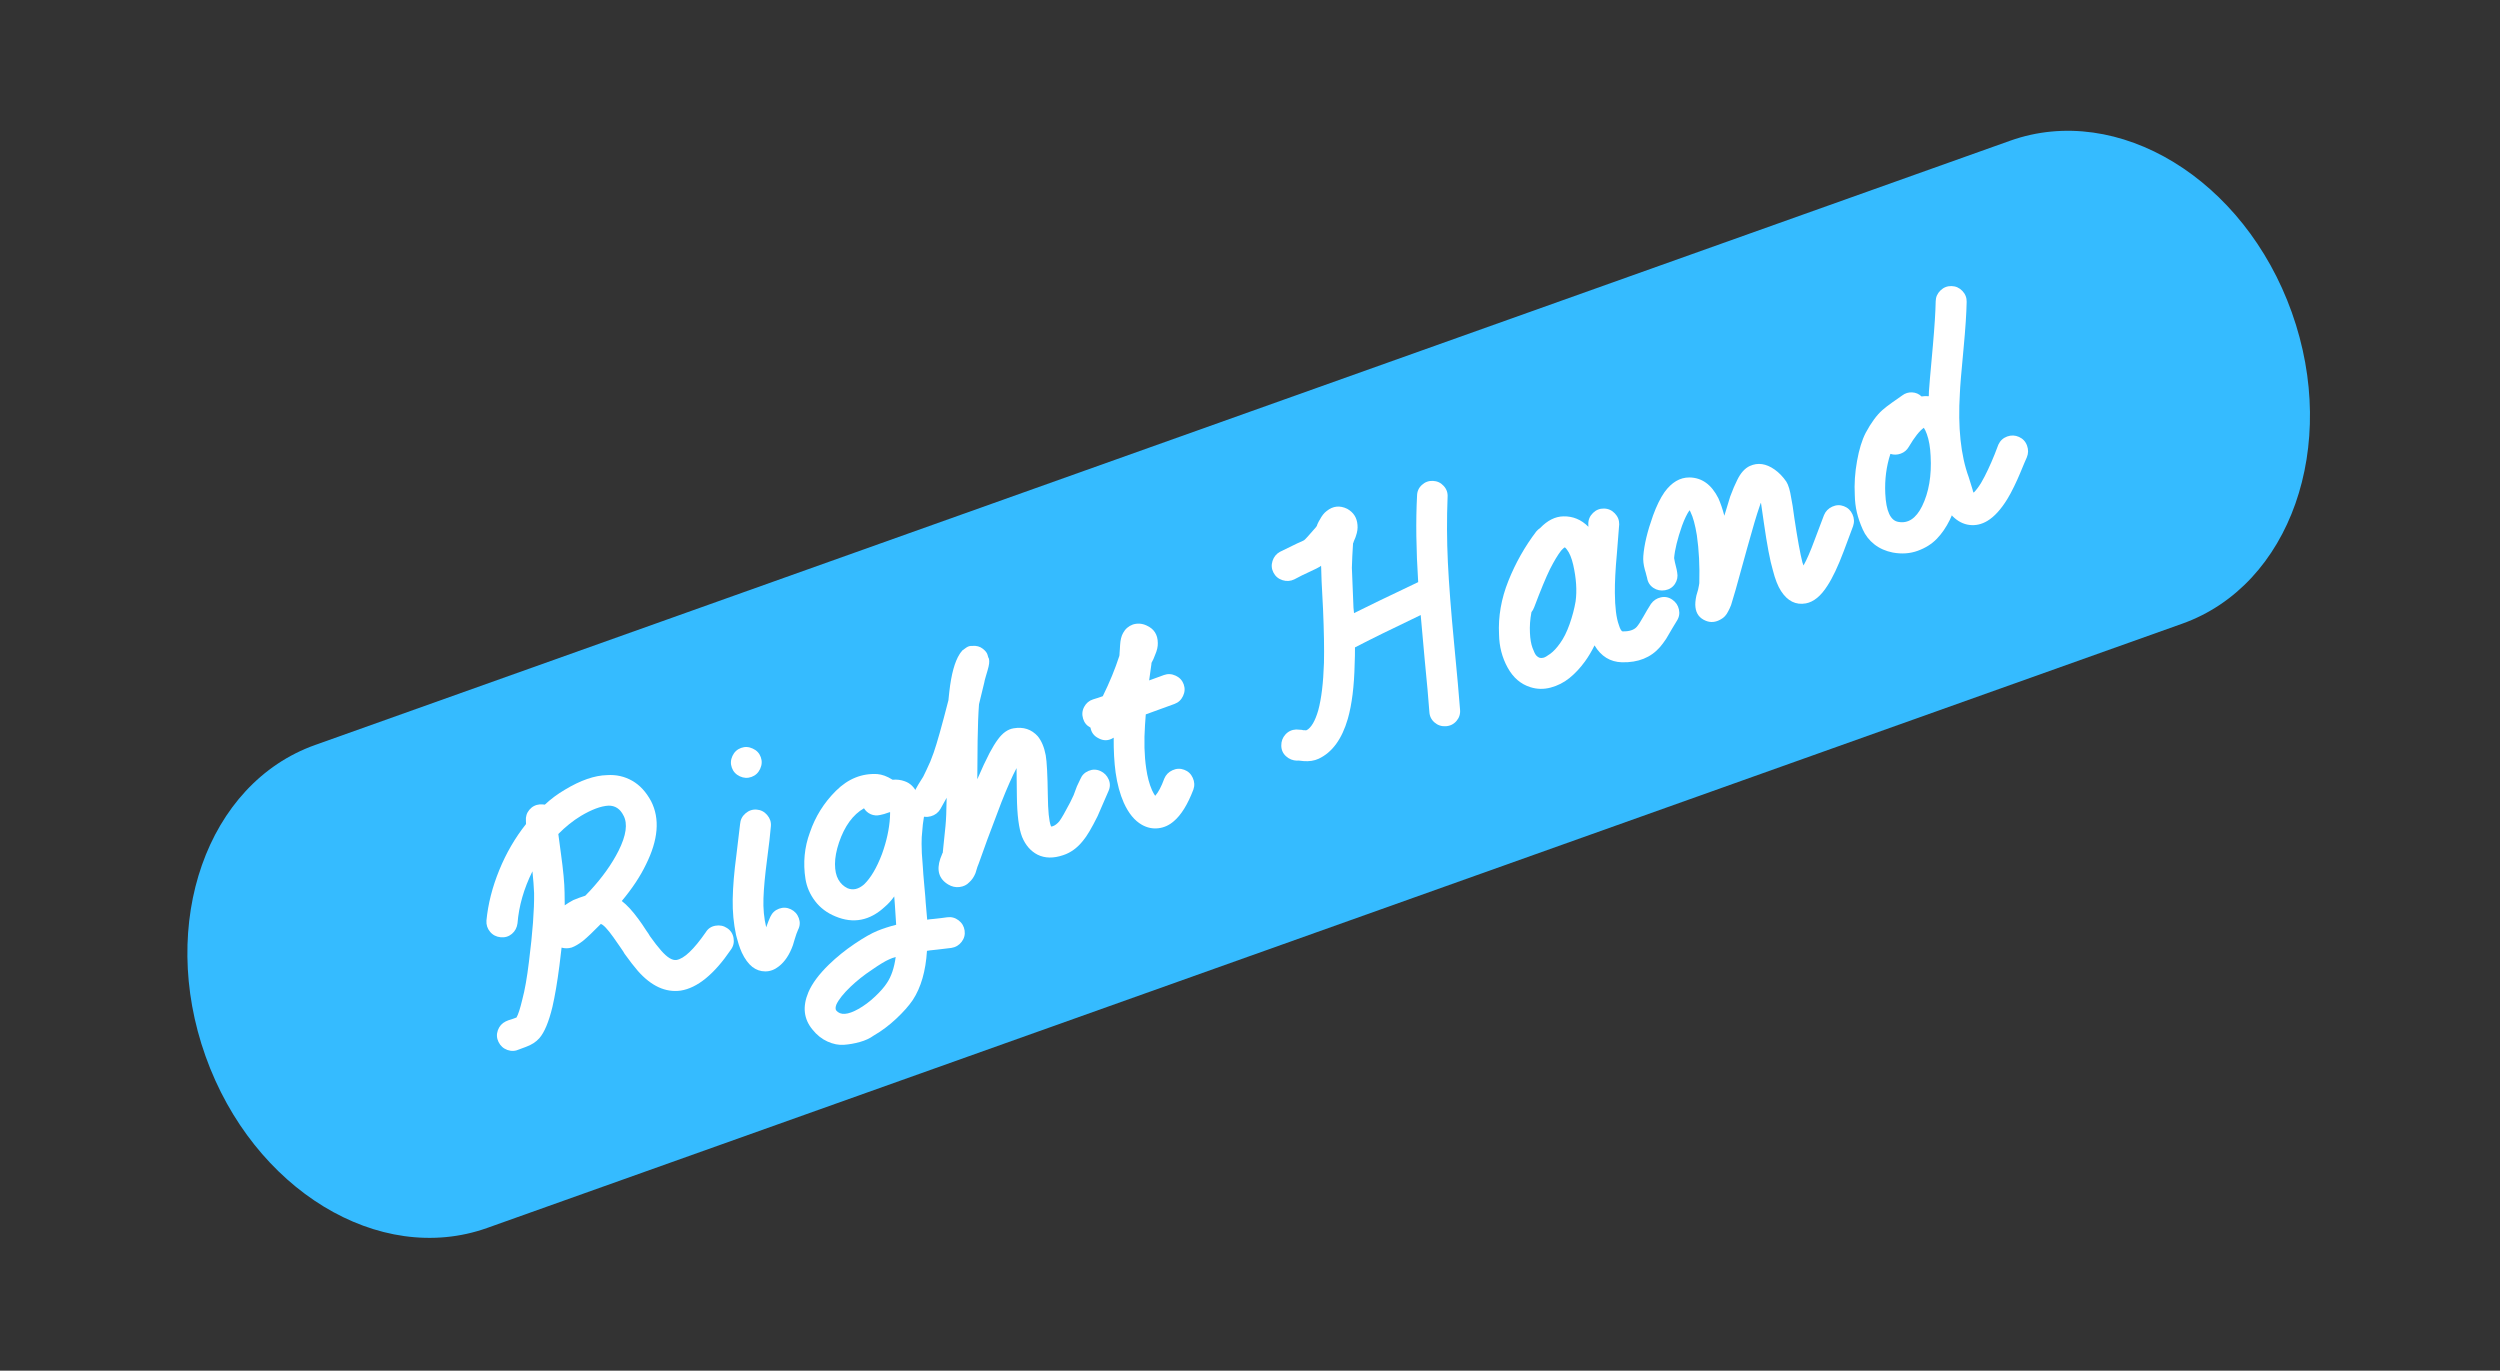
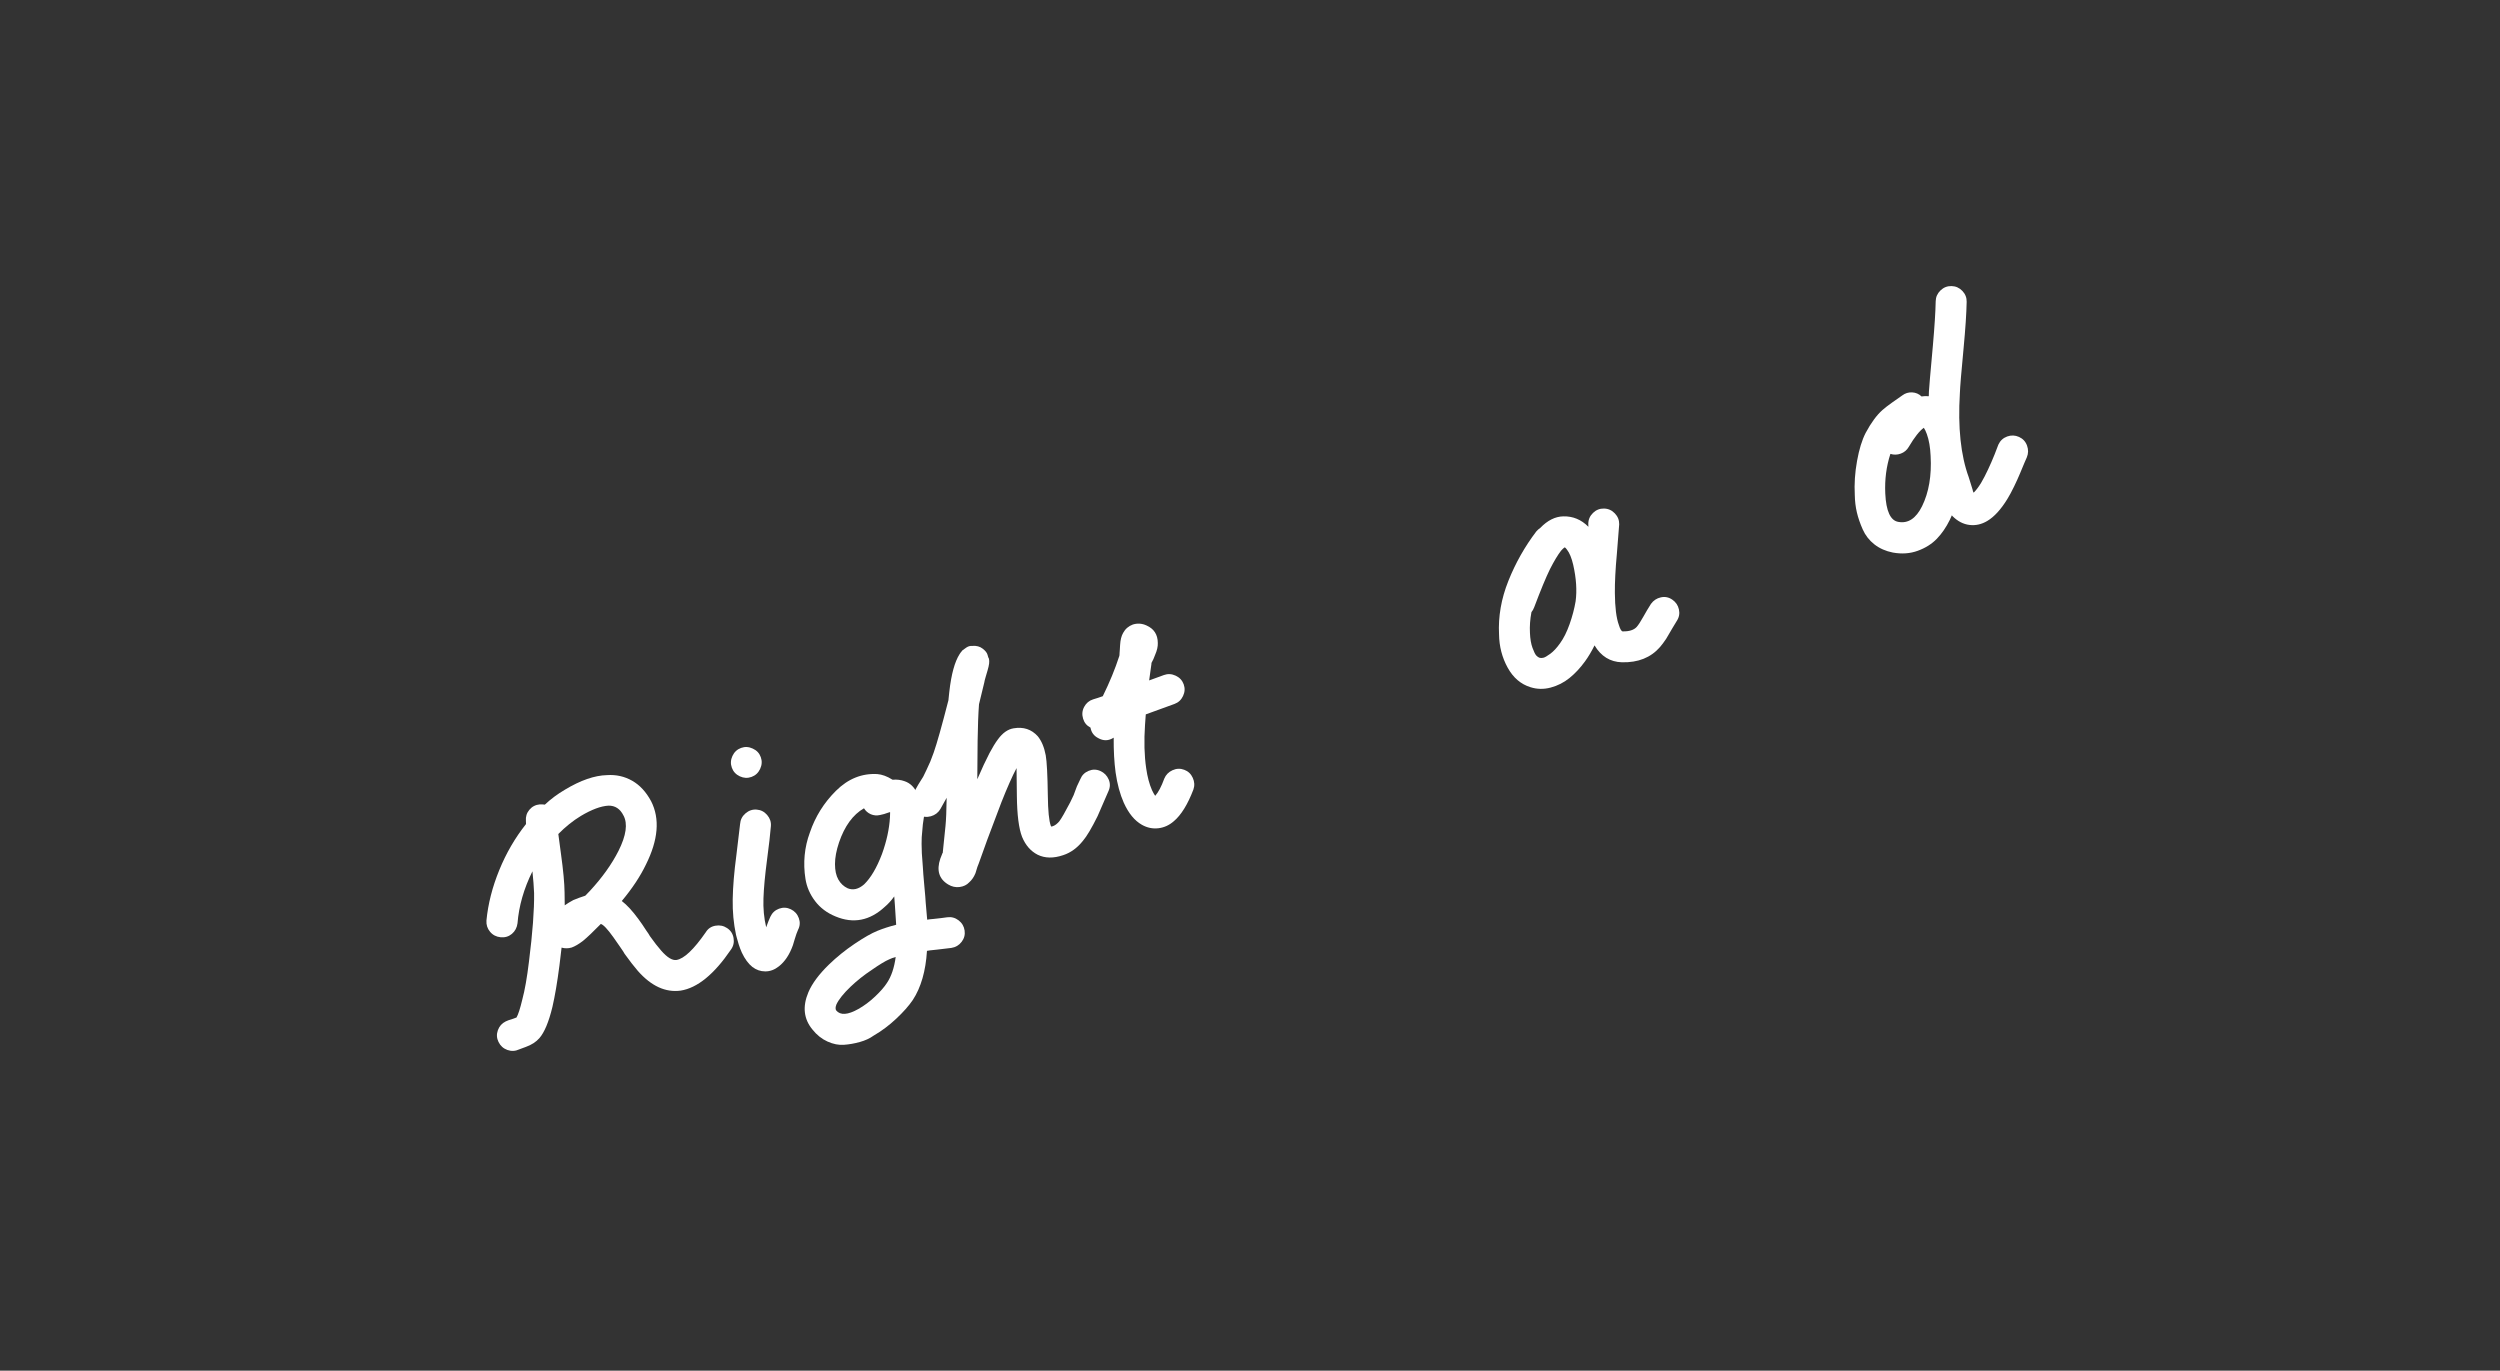
<svg xmlns="http://www.w3.org/2000/svg" width="974" zoomAndPan="magnify" viewBox="0 0 730.5 400.5" height="534" preserveAspectRatio="xMidYMid meet" version="1.2">
  <rect x="0" y="0" width="730.5" height="400.5" fill="#333333" stroke="none" />
  <defs>
    <clipPath id="326f20e3d5">
      <path d="M 54 38 L 675 38 L 675 362 L 54 362 Z M 54 38 " />
    </clipPath>
    <clipPath id="0c89e82edf">
      <path d="M 34.352 238.258 L 644.562 20.73 L 694.867 161.844 L 84.66 379.375 Z M 34.352 238.258 " />
    </clipPath>
    <clipPath id="ed0bc45798">
      <path d="M 587.367 41.117 C 618.934 29.867 655.781 52.336 669.672 91.305 C 683.562 130.27 669.238 170.98 637.672 182.234 L 142.359 358.805 C 110.797 370.055 73.949 347.59 60.059 308.621 C 46.164 269.652 60.492 228.941 92.055 217.691 Z M 587.367 41.117 " />
    </clipPath>
  </defs>
  <g id="5b5c385874">
    <g clip-rule="nonzero" clip-path="url(#326f20e3d5)">
      <g clip-rule="nonzero" clip-path="url(#0c89e82edf)">
        <g clip-rule="nonzero" clip-path="url(#ed0bc45798)">
-           <path style=" stroke:none;fill-rule:nonzero;fill:#35bbff;fill-opacity:1;" d="M 34.906 238.062 L 644.562 20.73 L 694.867 161.844 L 85.211 379.18 Z M 34.906 238.062 " />
-         </g>
+           </g>
      </g>
    </g>
    <g style="fill:#ffffff;fill-opacity:1;">
      <g transform="translate(152.374, 307.193)">
        <path style="stroke:none" d="M 23.188 -37.219 C 21 -34.977 19.254 -33.32 17.953 -32.25 C 16.723 -31.312 15.629 -30.672 14.672 -30.328 C 13.691 -30.035 12.707 -30.023 11.719 -30.297 L 11.094 -25.062 C 10.469 -20.207 9.785 -16.18 9.047 -12.984 C 7.984 -8.586 6.711 -5.539 5.234 -3.844 C 4.266 -2.738 2.941 -1.883 1.266 -1.281 L 0 -0.812 L -0.625 -0.578 C -1.781 -0.035 -2.941 0.023 -4.109 -0.391 C -5.285 -0.816 -6.148 -1.594 -6.703 -2.719 C -7.254 -3.844 -7.316 -4.992 -6.891 -6.172 C -6.461 -7.348 -5.703 -8.203 -4.609 -8.734 C -4.148 -8.961 -3.578 -9.172 -2.891 -9.359 L -2.172 -9.609 L -1.812 -9.75 L -1.453 -9.875 C -0.953 -10.738 -0.391 -12.477 0.234 -15.094 C 0.984 -17.875 1.633 -21.578 2.188 -26.203 C 3.258 -34.68 3.758 -41.359 3.688 -46.234 C 3.613 -48.117 3.453 -50.238 3.203 -52.594 C 0.691 -47.52 -0.758 -42.461 -1.156 -37.422 C -1.32 -36.141 -1.867 -35.102 -2.797 -34.312 C -3.734 -33.531 -4.832 -33.203 -6.094 -33.328 C -7.363 -33.453 -8.391 -33.984 -9.172 -34.922 C -9.961 -35.859 -10.316 -36.957 -10.234 -38.219 C -9.766 -43.07 -8.52 -47.973 -6.5 -52.922 C -4.488 -57.867 -1.879 -62.363 1.328 -66.406 L 1.297 -67.312 C 1.191 -68.562 1.531 -69.648 2.312 -70.578 C 3.102 -71.516 4.117 -72.039 5.359 -72.156 C 5.828 -72.176 6.316 -72.148 6.828 -72.078 C 8.598 -73.734 10.551 -75.188 12.688 -76.438 C 17.258 -79.195 21.363 -80.617 25 -80.703 C 27.664 -80.879 30.113 -80.332 32.344 -79.062 C 34.57 -77.801 36.422 -75.801 37.891 -73.062 C 40.484 -67.957 39.973 -61.785 36.359 -54.547 C 34.691 -51.086 32.344 -47.547 29.312 -43.922 C 30.82 -42.773 32.457 -40.992 34.219 -38.578 L 35.266 -37.109 C 35.598 -36.555 36.004 -35.941 36.484 -35.266 C 36.973 -34.598 37.32 -34.062 37.531 -33.656 C 38.801 -31.875 39.895 -30.469 40.812 -29.438 C 42.57 -27.426 44.062 -26.508 45.281 -26.688 C 47.477 -27.02 50.336 -29.723 53.859 -34.797 C 54.492 -35.848 55.438 -36.484 56.688 -36.703 C 57.938 -36.922 59.07 -36.688 60.094 -36 C 61.125 -35.32 61.75 -34.359 61.969 -33.109 C 62.188 -31.859 61.938 -30.734 61.219 -29.734 C 56.301 -22.504 51.395 -18.504 46.5 -17.734 C 42.082 -17.141 37.914 -19.062 34 -23.5 C 32.926 -24.738 31.633 -26.406 30.125 -28.5 C 30.062 -28.688 29.594 -29.406 28.719 -30.656 L 26.844 -33.344 C 25.156 -35.707 23.938 -37 23.188 -37.219 Z M 18.641 -45.469 L 19.984 -46.859 C 23.586 -50.754 26.379 -54.66 28.359 -58.578 C 30.609 -63.078 31.094 -66.516 29.812 -68.891 C 28.832 -70.859 27.363 -71.82 25.406 -71.781 C 23.188 -71.656 20.488 -70.645 17.312 -68.75 C 15.039 -67.363 12.859 -65.613 10.766 -63.5 L 11.547 -57.656 C 12.211 -52.863 12.562 -49.113 12.594 -46.406 C 12.625 -45.406 12.641 -44.156 12.641 -42.656 C 13.391 -43.188 14.223 -43.695 15.141 -44.188 C 16.254 -44.656 17.422 -45.082 18.641 -45.469 Z M 18.641 -45.469 " />
      </g>
      <g transform="translate(216.613, 283.812)">
        <path style="stroke:none" d="M 7.266 -12.859 C 7.734 -14.18 8.141 -15.207 8.484 -15.938 C 9.016 -17.082 9.863 -17.867 11.031 -18.297 C 12.207 -18.723 13.352 -18.664 14.469 -18.125 C 15.594 -17.582 16.367 -16.723 16.797 -15.547 C 17.223 -14.379 17.156 -13.25 16.594 -12.156 C 16.406 -11.75 16.242 -11.348 16.109 -10.953 L 15.625 -9.453 L 15.078 -7.625 C 14.098 -4.883 12.734 -2.828 10.984 -1.453 C 9.723 -0.453 8.395 0.039 7 0.031 C 5.613 0.031 4.352 -0.406 3.219 -1.281 C 2.051 -2.207 1.031 -3.598 0.156 -5.453 C -0.207 -6.273 -0.516 -7.082 -0.766 -7.875 C -1.023 -8.676 -1.211 -9.328 -1.328 -9.828 L -1.547 -10.656 C -2.254 -13.938 -2.578 -17.406 -2.516 -21.062 C -2.453 -24.727 -2.094 -29.031 -1.438 -33.969 C -0.832 -38.812 -0.473 -41.832 -0.359 -43.031 C -0.266 -44.281 0.258 -45.316 1.219 -46.141 C 2.176 -46.973 3.266 -47.344 4.484 -47.25 C 5.711 -47.156 6.738 -46.625 7.562 -45.656 C 8.383 -44.695 8.742 -43.617 8.641 -42.422 C 8.473 -40.254 8.094 -36.938 7.5 -32.469 C 6.914 -28 6.57 -24.281 6.469 -21.312 C 6.363 -18.352 6.629 -15.535 7.266 -12.859 Z M 3.344 -65.078 C 4.5 -64.555 5.281 -63.723 5.688 -62.578 C 6.102 -61.441 6.039 -60.297 5.5 -59.141 C 4.969 -57.992 4.129 -57.211 2.984 -56.797 C 1.848 -56.379 0.707 -56.438 -0.438 -56.969 C -1.582 -57.508 -2.359 -58.348 -2.766 -59.484 C -3.18 -60.629 -3.125 -61.773 -2.594 -62.922 C -2.062 -64.066 -1.223 -64.848 -0.078 -65.266 C 1.055 -65.68 2.195 -65.617 3.344 -65.078 Z M 3.344 -65.078 " />
      </g>
      <g transform="translate(240.579, 275.089)">
        <path style="stroke:none" d="M 19.406 -37.781 C 18.145 -37.32 17.191 -37.039 16.547 -36.938 C 15.609 -36.727 14.711 -36.805 13.859 -37.172 C 13.016 -37.547 12.352 -38.125 11.875 -38.906 C 8.656 -37.062 6.223 -33.727 4.578 -28.906 C 3.797 -26.57 3.406 -24.473 3.406 -22.609 C 3.406 -20.742 3.734 -19.234 4.391 -18.078 C 5.047 -16.922 5.953 -16.07 7.109 -15.531 C 8.691 -14.895 10.285 -15.27 11.891 -16.656 C 13.848 -18.539 15.594 -21.492 17.125 -25.516 C 18.488 -29.273 19.27 -32.859 19.469 -36.266 C 19.457 -36.805 19.473 -37.289 19.516 -37.719 Z M 21.141 4.547 C 20.453 4.723 19.82 4.953 19.25 5.234 C 18.133 5.703 16.438 6.727 14.156 8.312 C 11.906 9.801 9.844 11.438 7.969 13.219 C 5.906 15.195 4.523 16.922 3.828 18.391 C 3.516 19.191 3.492 19.785 3.766 20.172 C 4.984 21.629 7.145 21.484 10.25 19.734 C 11.938 18.785 13.566 17.566 15.141 16.078 C 16.711 14.586 17.863 13.266 18.594 12.109 C 19.875 10.203 20.723 7.68 21.141 4.547 Z M 29.812 -38.078 C 29.477 -36.941 29.234 -35.648 29.078 -34.203 C 28.922 -32.754 28.812 -31.508 28.75 -30.469 C 28.688 -29.426 28.695 -27.863 28.781 -25.781 L 29.094 -21.516 C 29.125 -20.703 29.258 -18.977 29.5 -16.344 C 29.75 -13.707 29.883 -12.062 29.906 -11.406 L 30.344 -6.359 C 30.77 -6.441 31.398 -6.516 32.234 -6.578 C 33.066 -6.648 33.805 -6.734 34.453 -6.828 C 35.098 -6.922 35.68 -7 36.203 -7.062 C 37.422 -7.227 38.523 -6.93 39.516 -6.172 C 40.516 -5.41 41.102 -4.414 41.281 -3.188 C 41.457 -1.969 41.164 -0.863 40.406 0.125 C 39.645 1.113 38.648 1.703 37.422 1.891 L 33.219 2.391 C 31.438 2.566 30.457 2.688 30.281 2.75 C 29.914 8.664 28.535 13.453 26.141 17.109 C 24.984 18.816 23.363 20.645 21.281 22.594 C 19.207 24.539 17.016 26.18 14.703 27.516 C 13.566 28.336 12.211 28.961 10.641 29.391 C 9.066 29.828 7.52 30.098 6 30.203 C 4.477 30.316 2.883 30 1.219 29.25 C -0.445 28.5 -1.91 27.332 -3.172 25.75 C -5.734 22.664 -6.133 19.035 -4.375 14.859 C -3.281 12.285 -1.273 9.582 1.641 6.75 C 3.898 4.562 6.395 2.547 9.125 0.703 C 11.863 -1.141 14.098 -2.41 15.828 -3.109 C 17.461 -3.773 19.281 -4.363 21.281 -4.875 C 21.227 -6.156 21.102 -8.086 20.906 -10.672 L 20.719 -13.156 C 19.863 -11.957 18.941 -10.941 17.953 -10.109 C 13.566 -6.055 8.766 -5.125 3.547 -7.312 C 1.078 -8.32 -0.906 -9.812 -2.406 -11.781 C -3.906 -13.75 -4.844 -15.906 -5.219 -18.25 C -5.594 -20.594 -5.672 -22.91 -5.453 -25.203 C -5.234 -27.492 -4.727 -29.695 -3.938 -31.812 C -2.363 -36.469 0.18 -40.539 3.703 -44.031 C 7.234 -47.531 11.254 -49.156 15.766 -48.906 C 17.16 -48.789 18.613 -48.258 20.125 -47.312 L 20.25 -47.25 C 21.488 -47.363 22.66 -47.219 23.766 -46.812 C 25.398 -46.25 26.617 -45.055 27.422 -43.234 C 28.398 -42.785 29.098 -42.07 29.516 -41.094 C 29.93 -40.125 30.031 -39.117 29.812 -38.078 Z M 29.812 -38.078 " />
      </g>
    </g>
    <g style="fill:#ffffff;fill-opacity:1;">
      <g transform="translate(278.691, 261.217)">
        <path style="stroke:none" d="M -11.891 -29.25 L -10.391 -31.922 L -8.906 -34.312 C -8.727 -34.719 -8.422 -35.352 -7.984 -36.219 C -7.555 -37.094 -7.176 -37.926 -6.844 -38.719 L -5.859 -41.328 C -4.922 -43.992 -3.484 -49.102 -1.547 -56.656 L -1.531 -56.906 L -1.297 -59.109 C -0.723 -64.211 0.281 -67.879 1.719 -70.109 C 1.938 -70.453 2.145 -70.727 2.344 -70.938 C 2.375 -71.02 2.469 -71.125 2.625 -71.25 C 2.781 -71.383 3.129 -71.633 3.672 -72 C 4.223 -72.375 4.816 -72.535 5.453 -72.484 C 6.641 -72.578 7.633 -72.312 8.438 -71.688 C 9.25 -71.062 9.727 -70.453 9.875 -69.859 C 10.02 -69.266 10.156 -68.891 10.281 -68.734 C 10.375 -68.297 10.391 -67.828 10.328 -67.328 C 10.273 -66.828 10.113 -66.117 9.844 -65.203 C 9.781 -64.984 9.617 -64.438 9.359 -63.562 C 9.098 -62.688 8.953 -62.102 8.922 -61.812 L 7.375 -55.438 C 7.164 -52.633 7.031 -49.078 6.969 -44.766 L 6.875 -33.516 C 8.195 -36.586 9.383 -39.133 10.438 -41.156 C 11.32 -42.82 12.148 -44.172 12.922 -45.203 C 14.285 -47.066 15.805 -48.133 17.484 -48.406 C 20.359 -48.895 22.711 -48.117 24.547 -46.078 C 25.66 -44.711 26.438 -42.852 26.875 -40.5 C 27.195 -38.707 27.398 -34.801 27.484 -28.781 C 27.535 -24.301 27.828 -21.344 28.359 -19.906 C 28.379 -19.852 28.441 -19.773 28.547 -19.672 L 29.078 -19.859 C 29.629 -20.055 30.211 -20.508 30.828 -21.219 C 31.473 -22.07 32.535 -23.922 34.016 -26.766 L 35.016 -28.859 L 35.984 -31.453 C 36.41 -32.359 36.742 -33.062 36.984 -33.562 C 37.441 -34.688 38.242 -35.488 39.391 -35.969 C 40.547 -36.457 41.691 -36.445 42.828 -35.938 C 43.961 -35.426 44.773 -34.598 45.266 -33.453 C 45.754 -32.316 45.727 -31.172 45.188 -30.016 L 42.031 -22.75 C 40.301 -19.258 38.883 -16.867 37.781 -15.578 C 36.113 -13.473 34.18 -12.062 31.984 -11.344 C 29.141 -10.375 26.645 -10.414 24.5 -11.469 C 22.488 -12.5 20.977 -14.227 19.969 -16.656 C 19.008 -19.094 18.5 -23.086 18.438 -28.641 C 18.395 -33.805 18.363 -36.52 18.344 -36.781 C 17.094 -34.414 15.617 -31.086 13.922 -26.797 L 9.812 -15.906 L 7.281 -8.859 C 7.238 -8.785 7.113 -8.469 6.906 -7.906 C 6.707 -7.164 6.52 -6.555 6.344 -6.078 C 5.883 -4.953 5.266 -4.051 4.484 -3.375 C 3.797 -2.633 2.867 -2.188 1.703 -2.031 C 0.535 -1.883 -0.57 -2.129 -1.625 -2.766 C -4.312 -4.379 -5.082 -6.891 -3.938 -10.297 L -3.516 -11.375 C -3.422 -11.676 -3.352 -11.852 -3.312 -11.906 C -3.27 -11.957 -3.234 -12.004 -3.203 -12.047 C -3.18 -12.086 -3.18 -12.141 -3.203 -12.203 L -2.422 -19.828 C -2.242 -21.598 -2.129 -24.359 -2.078 -28.109 L -3.922 -24.797 C -4.555 -23.742 -5.477 -23.047 -6.688 -22.703 C -7.895 -22.367 -9.031 -22.5 -10.094 -23.094 C -11.156 -23.695 -11.852 -24.598 -12.188 -25.797 C -12.531 -27.004 -12.43 -28.156 -11.891 -29.25 Z M -11.891 -29.25 " />
      </g>
    </g>
    <g style="fill:#ffffff;fill-opacity:1;">
      <g transform="translate(328.155, 243.214)">
        <path style="stroke:none" d="M -9.516 -30.609 C -10.598 -31.16 -11.316 -32.023 -11.672 -33.203 C -12.047 -34.43 -11.941 -35.586 -11.359 -36.672 C -10.773 -37.766 -9.906 -38.492 -8.75 -38.859 C -7.82 -39.129 -6.879 -39.438 -5.922 -39.781 C -3.922 -43.844 -2.312 -47.758 -1.094 -51.531 C -1.051 -51.602 -1.023 -51.883 -1.016 -52.375 C -0.992 -52.52 -0.969 -52.883 -0.938 -53.469 C -0.914 -54.062 -0.891 -54.492 -0.859 -54.766 C -0.773 -56.223 -0.484 -57.391 0.016 -58.266 C 0.66 -59.453 1.613 -60.273 2.875 -60.734 C 4.227 -61.148 5.555 -61.055 6.859 -60.453 C 9.047 -59.484 10.145 -57.773 10.156 -55.328 C 10.195 -54.316 9.938 -53.164 9.375 -51.875 C 9.207 -51.406 9.039 -50.988 8.875 -50.625 C 8.707 -50.258 8.578 -50.004 8.484 -49.859 C 8.391 -49.723 8.328 -49.598 8.297 -49.484 C 8.273 -49.379 8.273 -49.297 8.297 -49.234 L 7.625 -44.391 L 11.938 -45.969 C 13.082 -46.383 14.227 -46.32 15.375 -45.781 C 16.52 -45.25 17.301 -44.41 17.719 -43.266 C 18.133 -42.129 18.07 -40.988 17.531 -39.844 C 17 -38.707 16.16 -37.93 15.016 -37.516 L 6.641 -34.469 L 6.422 -31.422 C 6.098 -26.68 6.211 -22.438 6.766 -18.688 C 7.117 -16.219 7.68 -14.102 8.453 -12.344 C 8.773 -11.656 9.086 -11.098 9.391 -10.672 C 10.305 -11.68 11.191 -13.359 12.047 -15.703 C 12.516 -16.828 13.316 -17.645 14.453 -18.156 C 15.598 -18.676 16.742 -18.719 17.891 -18.281 C 19.035 -17.852 19.863 -17.066 20.375 -15.922 C 20.895 -14.785 20.953 -13.641 20.547 -12.484 C 18.879 -8.129 16.973 -5.051 14.828 -3.25 C 13.492 -2.082 11.992 -1.398 10.328 -1.203 C 8.66 -1.004 7.055 -1.336 5.516 -2.203 C 3.379 -3.41 1.613 -5.555 0.219 -8.641 C -0.895 -11.16 -1.691 -14.102 -2.172 -17.469 C -2.578 -20.457 -2.766 -23.859 -2.734 -27.672 C -4.223 -26.711 -5.734 -26.672 -7.266 -27.547 C -8.516 -28.18 -9.266 -29.203 -9.516 -30.609 Z M -9.516 -30.609 " />
      </g>
    </g>
    <g style="fill:#ffffff;fill-opacity:1;">
      <g transform="translate(356.536, 232.884)">
        <path style="stroke:none" d="" />
      </g>
    </g>
    <g style="fill:#ffffff;fill-opacity:1;">
      <g transform="translate(383.565, 223.046)">
-         <path style="stroke:none" d="M 39.422 -77.812 C 39.172 -71.594 39.195 -65.258 39.5 -58.812 C 39.812 -52.363 40.414 -44.488 41.312 -35.188 C 42.207 -25.895 42.789 -19.391 43.062 -15.672 C 43.176 -14.422 42.828 -13.32 42.016 -12.375 C 41.211 -11.438 40.18 -10.926 38.922 -10.844 C 37.66 -10.758 36.555 -11.125 35.609 -11.938 C 34.66 -12.75 34.156 -13.789 34.094 -15.062 C 33.844 -18.582 33.391 -23.648 32.734 -30.266 L 31.562 -43.328 C 23.156 -39.316 16.754 -36.164 12.359 -33.875 C 12.367 -32.188 12.336 -30.582 12.266 -29.062 C 12.129 -22.539 11.461 -17.188 10.266 -13 C 8.547 -7.082 5.707 -3.195 1.75 -1.344 C 0.469 -0.75 -1.008 -0.52 -2.688 -0.656 L -3.969 -0.797 C -4.238 -0.828 -4.438 -0.82 -4.562 -0.781 C -5.801 -0.812 -6.875 -1.238 -7.781 -2.062 C -8.695 -2.883 -9.16 -3.922 -9.172 -5.172 C -9.191 -6.43 -8.789 -7.516 -7.969 -8.422 C -7.145 -9.336 -6.098 -9.828 -4.828 -9.891 L -3.156 -9.781 C -3.062 -9.738 -2.941 -9.707 -2.797 -9.688 C -2.66 -9.676 -2.523 -9.676 -2.391 -9.688 C -2.266 -9.695 -2.16 -9.68 -2.078 -9.641 C -1.961 -9.691 -1.863 -9.703 -1.781 -9.672 C -0.414 -10.422 0.719 -12.359 1.625 -15.484 C 2.551 -18.879 3.109 -23.508 3.297 -29.375 C 3.391 -33.414 3.301 -38.613 3.031 -44.969 C 2.645 -51.977 2.461 -56.023 2.484 -57.109 L 2.453 -57.734 C 2.336 -57.68 2.258 -57.613 2.219 -57.531 C 1.676 -57.195 0.703 -56.707 -0.703 -56.062 C -2.348 -55.32 -3.906 -54.551 -5.375 -53.75 C -6.477 -53.219 -7.625 -53.141 -8.812 -53.516 C -10.008 -53.898 -10.891 -54.633 -11.453 -55.719 C -12.023 -56.801 -12.117 -57.941 -11.734 -59.141 C -11.348 -60.336 -10.617 -61.227 -9.547 -61.812 L -4.516 -64.266 C -3.398 -64.742 -2.734 -65.051 -2.516 -65.188 C -2.234 -65.363 -1.066 -66.645 0.984 -69.031 C 1.066 -69.188 1.156 -69.32 1.25 -69.438 C 1.227 -69.488 1.32 -69.738 1.531 -70.188 C 1.75 -70.645 1.926 -70.969 2.062 -71.156 C 2.656 -72.312 3.328 -73.164 4.078 -73.719 C 5.922 -75.207 7.922 -75.426 10.078 -74.375 C 11.93 -73.352 12.938 -71.781 13.094 -69.656 C 13.195 -68.664 13.047 -67.594 12.641 -66.438 C 12.523 -66.051 12.395 -65.711 12.25 -65.422 C 12.113 -65.141 12.031 -64.938 12 -64.812 C 11.977 -64.695 11.953 -64.602 11.922 -64.531 L 11.797 -64.281 C 11.617 -61.625 11.504 -59.238 11.453 -57.125 L 11.922 -45.469 L 12.078 -43.891 C 15.461 -45.598 21.711 -48.617 30.828 -52.953 C 30.223 -62.453 30.113 -70.875 30.5 -78.219 C 30.52 -79.469 30.988 -80.508 31.906 -81.344 C 32.82 -82.188 33.898 -82.582 35.141 -82.531 C 36.391 -82.477 37.438 -81.988 38.281 -81.062 C 39.125 -80.145 39.504 -79.062 39.422 -77.812 Z M 39.422 -77.812 " />
-       </g>
+         </g>
    </g>
    <g style="fill:#ffffff;fill-opacity:1;">
      <g transform="translate(442.489, 201.599)">
        <path style="stroke:none" d="M 14.734 -41.672 C 14.441 -41.504 14.082 -41.176 13.656 -40.688 C 12.688 -39.438 11.609 -37.645 10.422 -35.312 C 9.242 -32.914 7.703 -29.191 5.797 -24.141 C 5.598 -23.598 5.332 -23.129 5 -22.734 C 4.602 -20.617 4.457 -18.594 4.562 -16.656 C 4.633 -14.906 4.883 -13.445 5.312 -12.281 C 5.738 -11.113 6.113 -10.363 6.438 -10.031 C 6.758 -9.707 7.062 -9.5 7.344 -9.406 C 7.625 -9.312 7.984 -9.305 8.422 -9.391 C 8.859 -9.473 9.547 -9.859 10.484 -10.547 C 11.43 -11.234 12.395 -12.27 13.375 -13.656 C 14.426 -15.113 15.352 -16.977 16.156 -19.25 C 16.957 -21.52 17.539 -23.738 17.906 -25.906 C 18.332 -29.051 18.098 -32.602 17.203 -36.562 C 16.734 -38.57 16.125 -40.051 15.375 -41 C 15.102 -41.375 14.891 -41.598 14.734 -41.672 Z M 30.641 -48.406 C 30.598 -47.969 30.375 -45.129 29.969 -39.891 C 29.539 -35.242 29.344 -31.395 29.375 -28.344 C 29.406 -24.133 29.797 -21.008 30.547 -18.969 C 30.898 -17.812 31.258 -17.191 31.625 -17.109 C 33.539 -17.066 34.914 -17.5 35.75 -18.406 C 36.27 -19.008 36.91 -19.992 37.672 -21.359 C 38.43 -22.723 39.18 -23.984 39.922 -25.141 C 40.648 -26.148 41.609 -26.785 42.797 -27.047 C 43.992 -27.316 45.109 -27.098 46.141 -26.391 C 47.18 -25.68 47.832 -24.723 48.094 -23.516 C 48.363 -22.316 48.148 -21.191 47.453 -20.141 L 46.188 -18.047 L 44.344 -14.906 C 43.688 -13.938 43.098 -13.148 42.578 -12.547 C 39.891 -9.453 36.176 -7.961 31.438 -8.078 C 28 -8.18 25.332 -9.828 23.438 -13.016 C 22.57 -11.266 21.641 -9.703 20.641 -8.328 C 19.234 -6.391 17.711 -4.766 16.078 -3.453 C 14.453 -2.148 12.629 -1.227 10.609 -0.688 C 8.598 -0.156 6.633 -0.191 4.719 -0.797 C 1.883 -1.672 -0.336 -3.578 -1.953 -6.516 C -3.578 -9.461 -4.414 -12.695 -4.469 -16.219 C -4.738 -21.426 -3.832 -26.633 -1.75 -31.844 C 0.332 -37.062 3.051 -41.879 6.406 -46.297 C 6.738 -46.691 7.125 -47.035 7.562 -47.328 C 9.688 -49.535 11.93 -50.664 14.297 -50.719 C 17.117 -50.789 19.566 -49.773 21.641 -47.672 C 21.641 -48.016 21.629 -48.312 21.609 -48.562 C 21.629 -49.812 22.094 -50.867 23 -51.734 C 23.906 -52.609 24.973 -53.031 26.203 -53 C 27.441 -52.977 28.492 -52.508 29.359 -51.594 C 30.234 -50.688 30.66 -49.625 30.641 -48.406 Z M 30.641 -48.406 " />
      </g>
    </g>
    <g style="fill:#ffffff;fill-opacity:1;">
      <g transform="translate(491.412, 183.793)">
-         <path style="stroke:none" d="M -10.141 -14.984 C -10.223 -15.223 -10.289 -15.469 -10.344 -15.719 C -10.406 -15.977 -10.473 -16.242 -10.547 -16.516 C -10.617 -16.797 -10.695 -17.055 -10.781 -17.297 C -11.188 -18.785 -11.336 -20.129 -11.234 -21.328 C -10.992 -24.598 -10.047 -28.547 -8.391 -33.172 C -7.367 -35.984 -6.254 -38.254 -5.047 -39.984 C -2.961 -42.859 -0.535 -44.289 2.234 -44.281 C 5.867 -44.238 8.691 -42.207 10.703 -38.188 C 11.336 -36.781 11.914 -35.082 12.438 -33.094 L 14.156 -38.719 C 14.883 -40.688 15.566 -42.289 16.203 -43.531 C 17.203 -45.602 18.438 -46.973 19.906 -47.641 C 22.238 -48.691 24.641 -48.348 27.109 -46.609 C 28.398 -45.703 29.547 -44.52 30.547 -43.062 C 31.16 -42.113 31.645 -40.484 32 -38.172 C 32.219 -37.223 32.52 -35.289 32.906 -32.375 C 33.82 -26.312 34.602 -22.008 35.25 -19.469 L 35.578 -18.562 C 36.535 -20.258 37.609 -22.727 38.797 -25.969 L 41.562 -33.281 C 42.031 -34.406 42.832 -35.227 43.969 -35.75 C 45.113 -36.27 46.254 -36.312 47.391 -35.875 C 48.535 -35.438 49.363 -34.648 49.875 -33.516 C 50.395 -32.379 50.457 -31.227 50.062 -30.062 L 47.328 -22.734 C 45.672 -18.328 44.078 -14.957 42.547 -12.625 C 40.641 -9.625 38.547 -7.91 36.266 -7.484 C 33.328 -6.953 30.91 -8.148 29.016 -11.078 C 28.086 -12.504 27.289 -14.523 26.625 -17.141 C 25.789 -19.961 24.91 -24.609 23.984 -31.078 L 23.172 -36.688 L 23.094 -36.875 L 22.703 -35.719 C 21.93 -33.531 20.738 -29.52 19.125 -23.688 L 15.734 -11.438 C 15.191 -9.539 14.75 -8.055 14.406 -6.984 C 14.113 -6.254 13.848 -5.676 13.609 -5.25 C 13.066 -4.113 12.336 -3.305 11.422 -2.828 C 9.91 -1.941 8.426 -1.805 6.969 -2.422 C 5.207 -3.148 4.219 -4.461 4 -6.359 C 3.883 -7.254 3.977 -8.406 4.281 -9.812 L 4.781 -11.531 C 4.914 -12.125 5 -12.547 5.031 -12.797 C 5.07 -13.047 5.102 -13.242 5.125 -13.391 C 5.27 -18.398 5.031 -23.07 4.406 -27.406 C 3.914 -30.438 3.301 -32.691 2.562 -34.172 C 2.469 -34.422 2.367 -34.594 2.266 -34.688 C 1.547 -33.688 0.812 -32.164 0.062 -30.125 C -1.27 -26.301 -2.035 -23.164 -2.234 -20.719 C -2.223 -20.508 -2.145 -20.098 -2 -19.484 C -1.539 -17.66 -1.32 -16.68 -1.344 -16.547 C -1.102 -15.336 -1.316 -14.219 -1.984 -13.188 C -2.66 -12.164 -3.625 -11.547 -4.875 -11.328 C -6.133 -11.109 -7.273 -11.336 -8.297 -12.016 C -9.328 -12.703 -9.941 -13.691 -10.141 -14.984 Z M -10.141 -14.984 " />
-       </g>
+         </g>
    </g>
    <g style="fill:#ffffff;fill-opacity:1;">
      <g transform="translate(545.111, 164.248)">
        <path style="stroke:none" d="M 17.031 -39.25 C 15.789 -38.383 14.328 -36.531 12.641 -33.688 C 12.098 -32.738 11.316 -32.078 10.297 -31.703 C 9.273 -31.328 8.266 -31.301 7.266 -31.625 C 6.078 -27.977 5.578 -24.117 5.766 -20.047 C 6.004 -14.891 7.281 -12.125 9.594 -11.75 C 12.438 -11.227 14.742 -12.754 16.516 -16.328 C 18.504 -20.379 19.336 -25.27 19.016 -31 C 18.91 -33.539 18.539 -35.68 17.906 -37.422 C 17.625 -38.203 17.332 -38.812 17.031 -39.25 Z M 29.547 -76.047 C 29.484 -72.691 29.188 -68.195 28.656 -62.562 C 27.988 -55.594 27.625 -51.176 27.562 -49.312 C 26.957 -39.363 27.816 -31.207 30.141 -24.844 C 30.336 -24.301 30.555 -23.598 30.797 -22.734 C 31.047 -21.867 31.207 -21.348 31.281 -21.172 C 31.344 -20.797 31.445 -20.5 31.594 -20.281 C 32.25 -20.926 32.961 -21.863 33.734 -23.094 C 34.441 -24.301 35.129 -25.625 35.797 -27.062 C 36.473 -28.5 37.113 -29.973 37.719 -31.484 C 38.32 -32.992 38.688 -33.941 38.812 -34.328 C 39.352 -35.484 40.207 -36.273 41.375 -36.703 C 42.551 -37.129 43.707 -37.086 44.844 -36.578 C 45.977 -36.066 46.758 -35.223 47.188 -34.047 C 47.613 -32.879 47.594 -31.734 47.125 -30.609 C 47.031 -30.453 46.785 -29.891 46.391 -28.922 L 45.094 -25.812 C 44.656 -24.758 44.098 -23.531 43.422 -22.125 C 42.742 -20.719 42.082 -19.488 41.438 -18.438 C 39.562 -15.383 37.617 -13.254 35.609 -12.047 C 33.93 -11.035 32.188 -10.641 30.375 -10.859 C 28.562 -11.078 26.906 -11.938 25.406 -13.438 L 25.219 -13.672 L 24.609 -12.312 C 23.547 -10.156 22.285 -8.32 20.828 -6.812 C 19.367 -5.301 17.516 -4.133 15.266 -3.312 C 13.016 -2.488 10.578 -2.316 7.953 -2.797 C 5.898 -3.203 4.113 -3.992 2.594 -5.172 C 1.082 -6.359 -0.051 -7.812 -0.812 -9.531 C -1.582 -11.258 -2.156 -12.922 -2.531 -14.516 C -2.906 -16.117 -3.109 -17.805 -3.141 -19.578 C -3.316 -22.836 -3.098 -26.16 -2.484 -29.547 C -1.879 -32.93 -1.039 -35.664 0.031 -37.75 C 1.613 -40.707 3.25 -42.938 4.938 -44.438 C 5.613 -45.031 6.52 -45.734 7.656 -46.547 L 10.75 -48.719 C 11.594 -49.352 12.547 -49.645 13.609 -49.594 C 14.68 -49.539 15.598 -49.145 16.359 -48.406 C 17.066 -48.52 17.773 -48.539 18.484 -48.469 L 18.516 -49.781 C 18.547 -50.613 18.938 -55.145 19.688 -63.375 C 20.164 -68.789 20.438 -73.082 20.5 -76.25 C 20.531 -77.469 21 -78.516 21.906 -79.391 C 22.812 -80.266 23.883 -80.688 25.125 -80.656 C 26.363 -80.625 27.414 -80.156 28.281 -79.25 C 29.156 -78.344 29.578 -77.273 29.547 -76.047 Z M 29.547 -76.047 " />
      </g>
    </g>
  </g>
</svg>